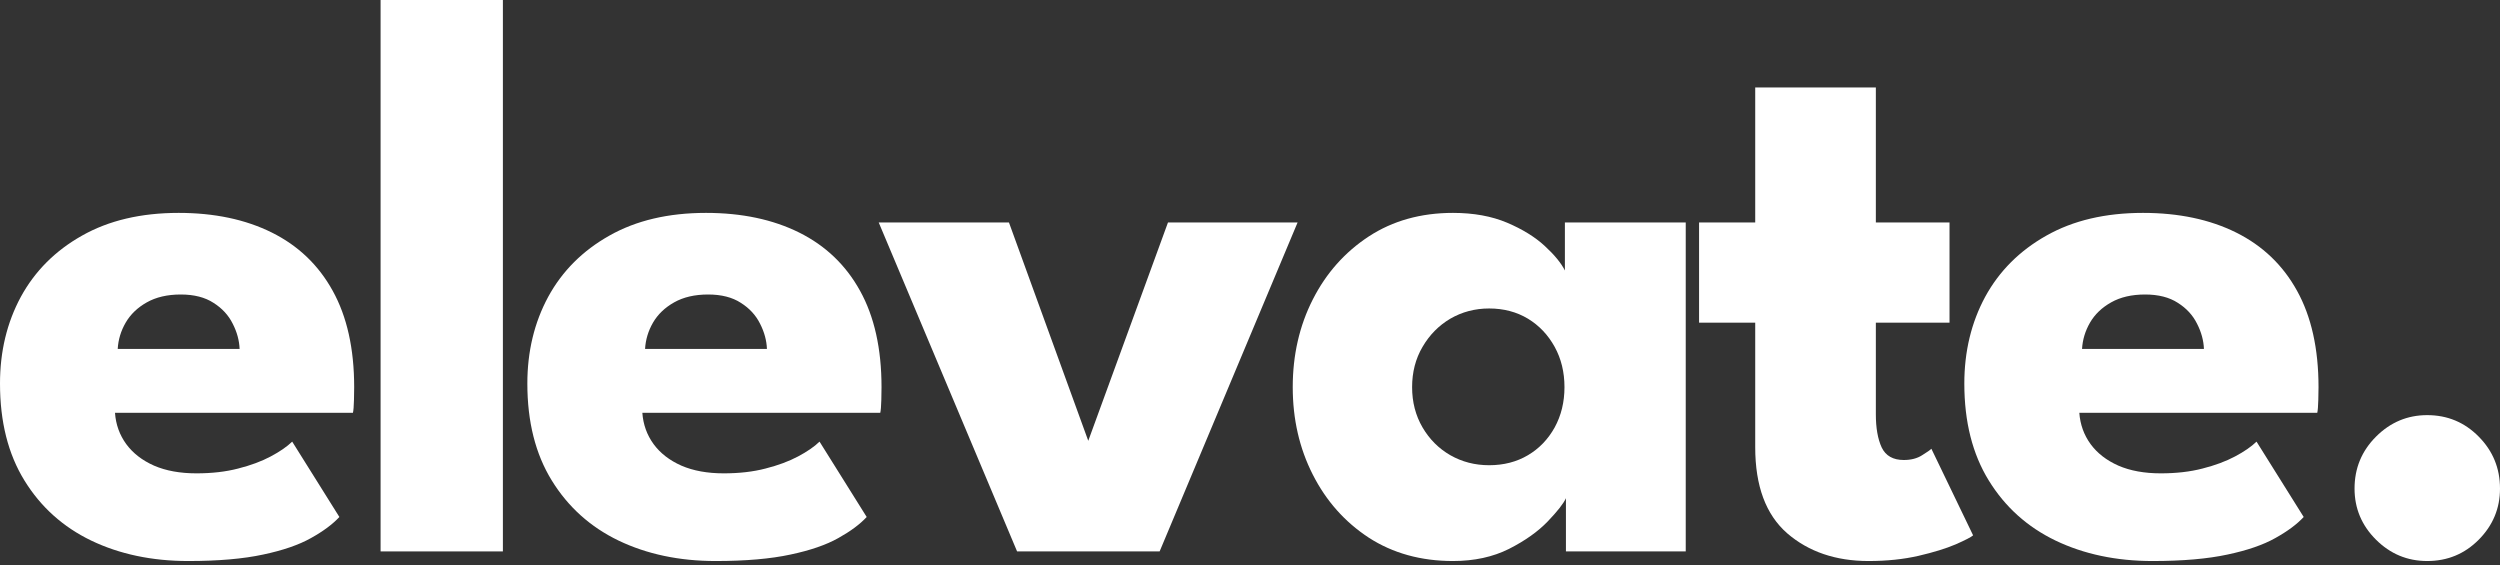
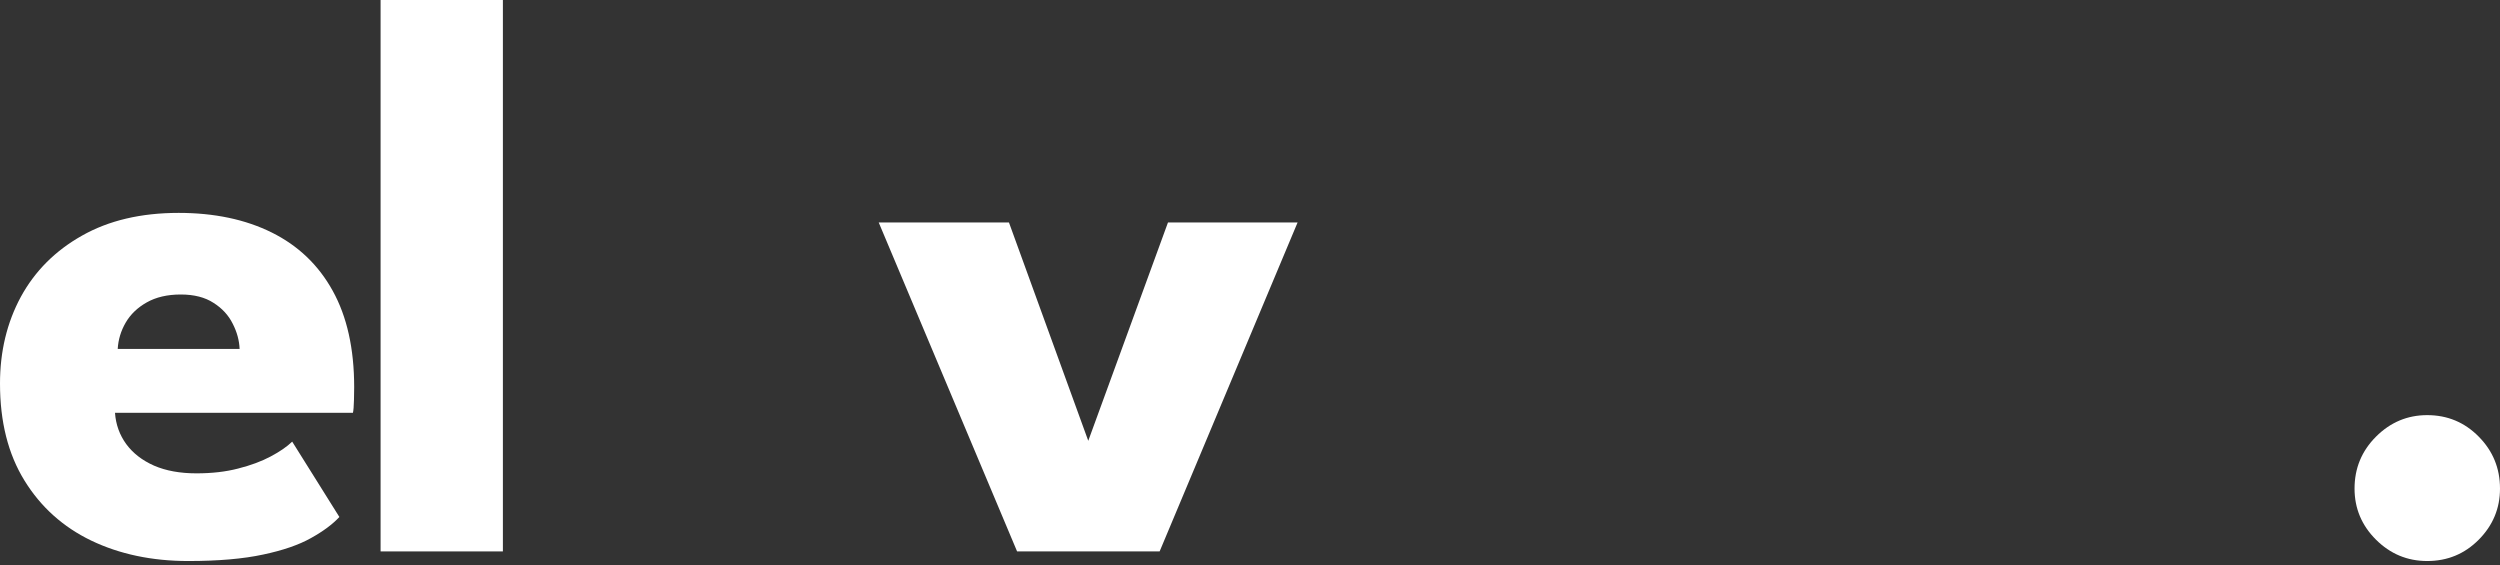
<svg xmlns="http://www.w3.org/2000/svg" fill="none" viewBox="0 0 115 26" height="26" width="115">
  <rect x="0" y="0" width="115" height="26" fill="#333333" stroke="none" />
  <path fill="#FFFFFF" d="M5.29 18.99C5.328 19.528 5.501 20.008 5.808 20.43C6.116 20.848 6.54 21.177 7.085 21.419C7.635 21.657 8.285 21.774 9.034 21.774C9.745 21.774 10.383 21.702 10.954 21.553C11.53 21.407 12.03 21.222 12.452 20.997C12.874 20.773 13.203 20.546 13.441 20.315L15.611 23.781C15.303 24.114 14.867 24.439 14.305 24.751C13.748 25.065 13.014 25.317 12.106 25.509C11.197 25.706 10.047 25.807 8.66 25.807C6.989 25.807 5.501 25.492 4.195 24.866C2.895 24.239 1.872 23.318 1.123 22.101C0.374 20.886 0 19.401 0 17.646C0 16.168 0.319 14.838 0.96 13.652C1.606 12.469 2.544 11.53 3.773 10.839C5.002 10.143 6.483 9.793 8.218 9.793C9.862 9.793 11.29 10.095 12.5 10.695C13.715 11.298 14.651 12.191 15.303 13.374C15.961 14.559 16.292 16.038 16.292 17.809C16.292 17.905 16.288 18.102 16.283 18.395C16.276 18.69 16.259 18.889 16.235 18.99H5.29ZM11.022 16.052C11.007 15.664 10.902 15.275 10.705 14.891C10.513 14.502 10.217 14.18 9.821 13.931C9.43 13.676 8.929 13.547 8.314 13.547C7.7 13.547 7.176 13.669 6.749 13.911C6.327 14.149 6.003 14.459 5.78 14.843C5.561 15.222 5.439 15.625 5.415 16.052H11.022Z" />
  <path fill="#FFFFFF" d="M23.133 25.365H17.507V0H23.133V25.365Z" />
-   <path fill="#FFFFFF" d="M29.548 18.99C29.586 19.528 29.759 20.008 30.066 20.43C30.373 20.848 30.798 21.177 31.343 21.419C31.893 21.657 32.543 21.774 33.292 21.774C34.002 21.774 34.641 21.702 35.212 21.553C35.788 21.407 36.287 21.222 36.71 20.997C37.132 20.773 37.461 20.546 37.699 20.315L39.868 23.781C39.561 24.114 39.124 24.439 38.563 24.751C38.006 25.065 37.272 25.317 36.364 25.509C35.455 25.706 34.305 25.807 32.918 25.807C31.247 25.807 29.759 25.492 28.453 24.866C27.152 24.239 26.13 23.318 25.381 22.101C24.632 20.886 24.258 19.401 24.258 17.646C24.258 16.168 24.577 14.838 25.218 13.652C25.863 12.469 26.802 11.53 28.031 10.839C29.26 10.143 30.741 9.793 32.476 9.793C34.12 9.793 35.548 10.095 36.758 10.695C37.972 11.298 38.908 12.191 39.561 13.374C40.219 14.559 40.55 16.038 40.55 17.809C40.55 17.905 40.545 18.102 40.541 18.395C40.533 18.69 40.517 18.889 40.492 18.99H29.548ZM35.279 16.052C35.265 15.664 35.159 15.275 34.963 14.891C34.77 14.502 34.475 14.18 34.079 13.931C33.688 13.676 33.186 13.547 32.572 13.547C31.957 13.547 31.434 13.669 31.007 13.911C30.585 14.149 30.261 14.459 30.037 14.843C29.819 15.222 29.697 15.625 29.673 16.052H35.279Z" />
  <path fill="#FFFFFF" d="M40.421 10.234H46.412L50.06 20.277L53.727 10.234H59.689L53.343 25.365H46.786L40.421 10.234Z" />
-   <path fill="#FFFFFF" d="M72.033 25.365V22.917C71.923 23.162 71.644 23.517 71.198 23.983C70.749 24.451 70.154 24.873 69.412 25.25C68.675 25.619 67.818 25.807 66.839 25.807C65.361 25.807 64.067 25.447 62.961 24.731C61.859 24.009 61.002 23.042 60.388 21.832C59.773 20.622 59.466 19.283 59.466 17.809C59.466 16.331 59.773 14.987 60.388 13.777C61.002 12.567 61.859 11.602 62.961 10.878C64.067 10.155 65.361 9.793 66.839 9.793C67.785 9.793 68.615 9.944 69.326 10.244C70.036 10.546 70.612 10.902 71.054 11.31C71.5 11.72 71.812 12.097 71.985 12.443V10.234H77.544V25.365H72.033ZM64.957 17.809C64.957 18.496 65.116 19.113 65.437 19.662C65.757 20.207 66.181 20.632 66.714 20.939C67.252 21.246 67.847 21.4 68.5 21.4C69.172 21.4 69.767 21.246 70.286 20.939C70.804 20.632 71.212 20.207 71.515 19.662C71.815 19.113 71.966 18.496 71.966 17.809C71.966 17.118 71.815 16.501 71.515 15.956C71.212 15.407 70.804 14.975 70.286 14.66C69.767 14.348 69.172 14.19 68.5 14.19C67.847 14.19 67.252 14.348 66.714 14.66C66.181 14.975 65.757 15.407 65.437 15.956C65.116 16.501 64.957 17.118 64.957 17.809Z" />
-   <path fill="#FFFFFF" d="M78.157 10.234H80.74V4.023H86.289V10.234H89.678V14.843H86.289V19.057C86.289 19.686 86.378 20.195 86.558 20.584C86.743 20.968 87.081 21.16 87.576 21.16C87.907 21.16 88.19 21.088 88.42 20.939C88.656 20.793 88.797 20.694 88.843 20.642L90.763 24.626C90.679 24.703 90.412 24.842 89.966 25.039C89.517 25.231 88.948 25.406 88.257 25.567C87.571 25.725 86.803 25.807 85.953 25.807C84.441 25.807 83.193 25.379 82.209 24.53C81.229 23.673 80.74 22.355 80.74 20.574V14.843H78.157V10.234Z" />
-   <path fill="#FFFFFF" d="M95.649 18.99C95.688 19.528 95.861 20.008 96.168 20.43C96.475 20.848 96.9 21.177 97.445 21.419C97.994 21.657 98.645 21.774 99.394 21.774C100.104 21.774 100.742 21.702 101.314 21.553C101.89 21.407 102.389 21.222 102.811 20.997C103.234 20.773 103.563 20.546 103.8 20.315L105.97 23.781C105.663 24.114 105.226 24.439 104.664 24.751C104.108 25.065 103.373 25.317 102.466 25.509C101.556 25.706 100.406 25.807 99.019 25.807C97.349 25.807 95.861 25.492 94.555 24.866C93.254 24.239 92.231 23.318 91.483 22.101C90.734 20.886 90.359 19.401 90.359 17.646C90.359 16.168 90.679 14.838 91.319 13.652C91.965 12.469 92.904 11.53 94.132 10.839C95.361 10.143 96.842 9.793 98.578 9.793C100.222 9.793 101.65 10.095 102.859 10.695C104.074 11.298 105.01 12.191 105.663 13.374C106.32 14.559 106.652 16.038 106.652 17.809C106.652 17.905 106.647 18.102 106.642 18.395C106.635 18.69 106.618 18.889 106.594 18.99H95.649ZM101.381 16.052C101.367 15.664 101.261 15.275 101.064 14.891C100.872 14.502 100.577 14.18 100.181 13.931C99.79 13.676 99.288 13.547 98.674 13.547C98.059 13.547 97.536 13.669 97.109 13.911C96.686 14.149 96.362 14.459 96.139 14.843C95.921 15.222 95.798 15.625 95.774 16.052H101.381Z" />
  <path fill="#FFFFFF" d="M111.65 25.807C110.74 25.807 109.955 25.48 109.297 24.827C108.637 24.17 108.309 23.385 108.309 22.475C108.309 21.541 108.637 20.745 109.297 20.085C109.955 19.427 110.74 19.096 111.65 19.096C112.583 19.096 113.373 19.427 114.021 20.085C114.674 20.745 115 21.541 115 22.475C115 23.385 114.674 24.17 114.021 24.827C113.373 25.48 112.583 25.807 111.65 25.807Z" />
</svg>